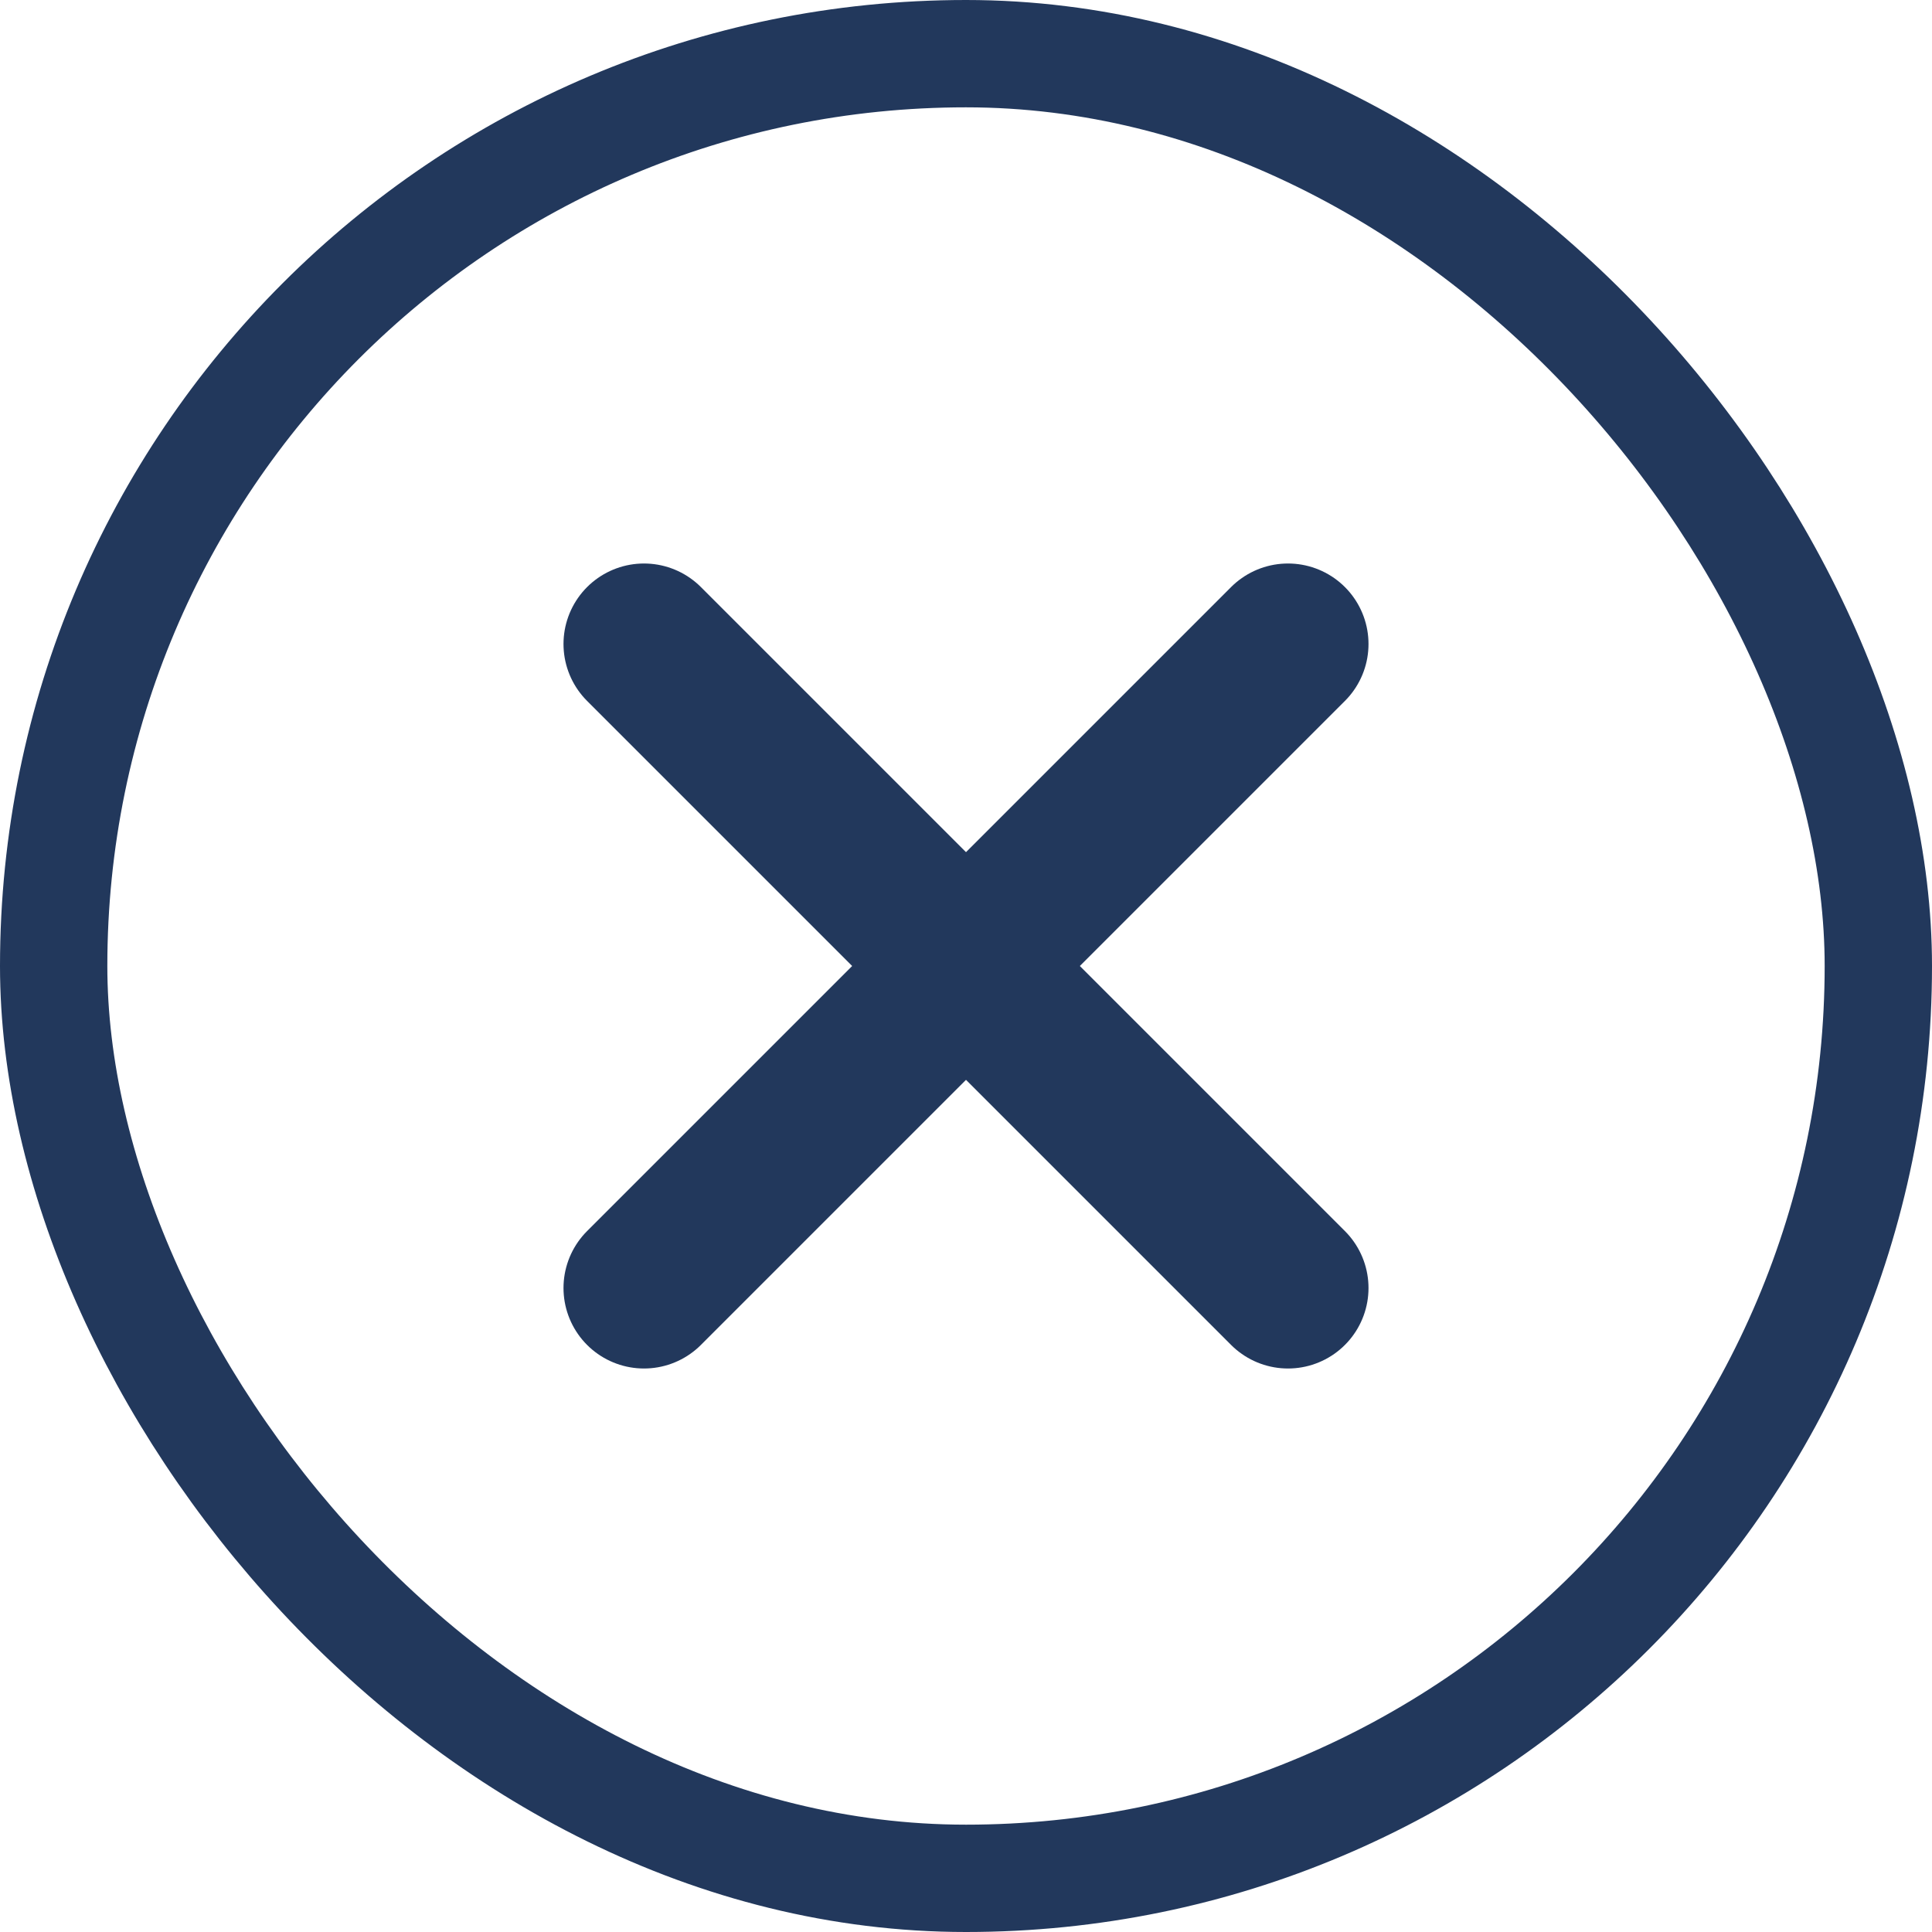
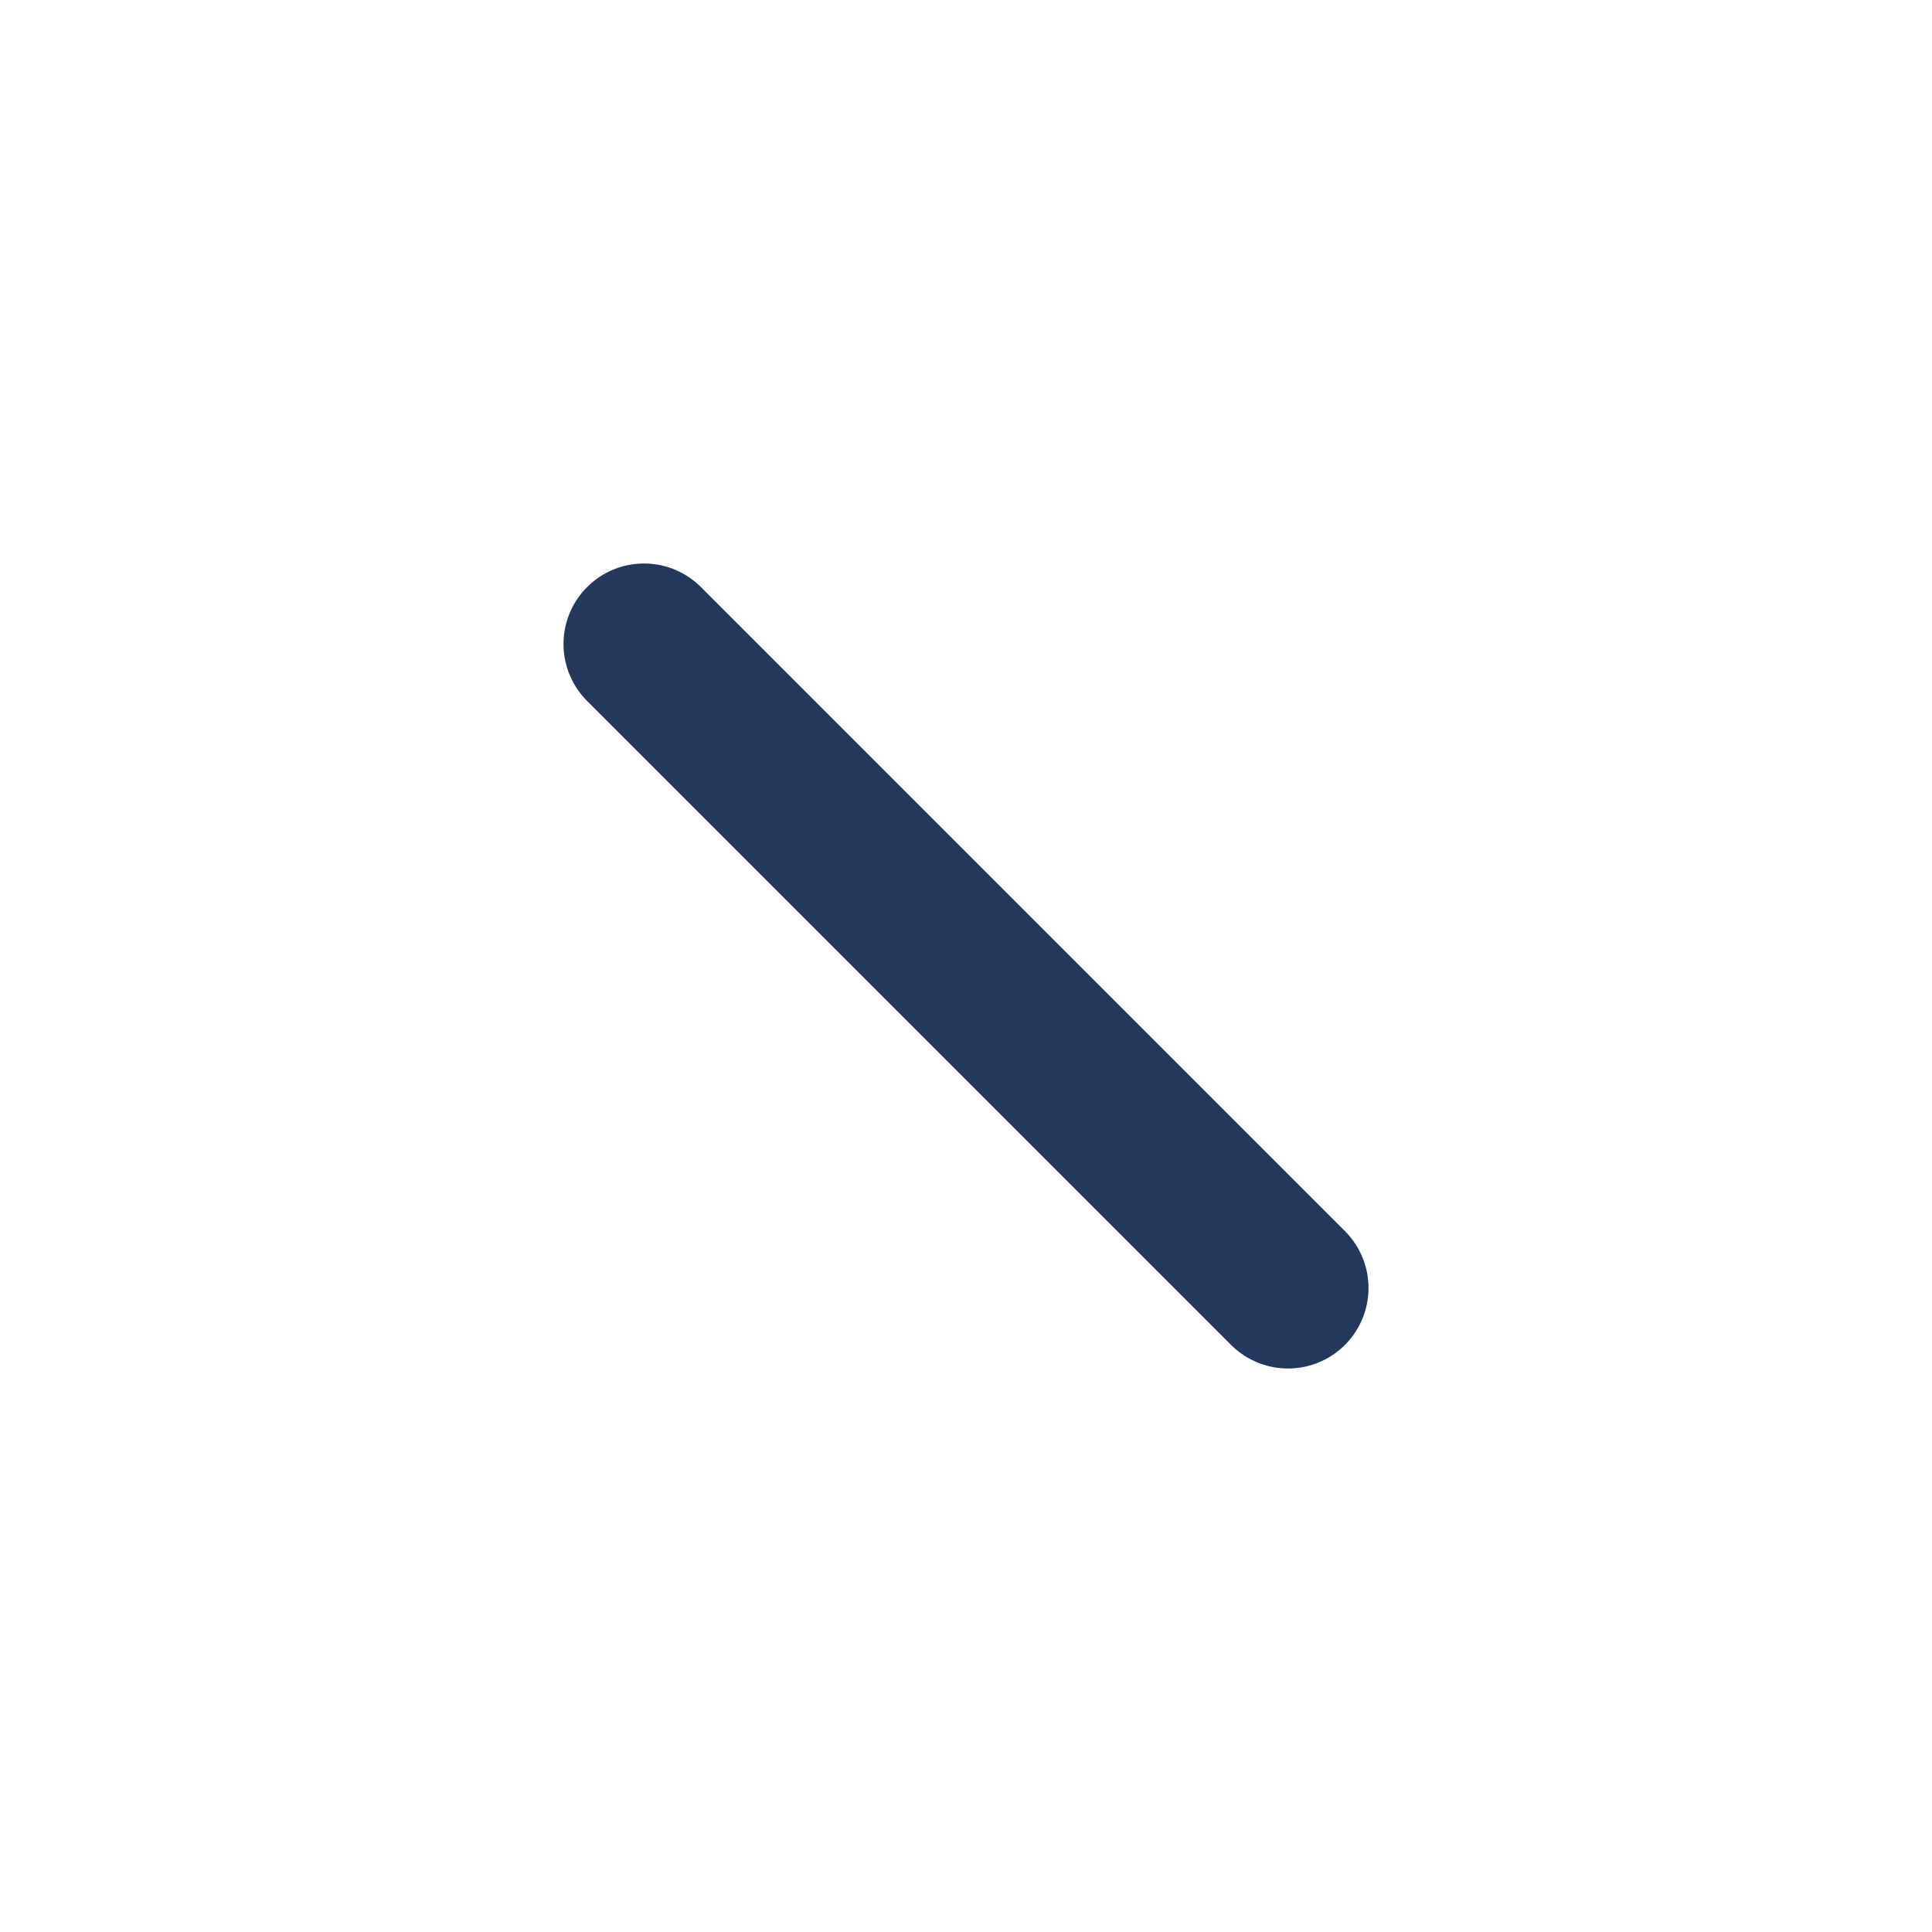
<svg xmlns="http://www.w3.org/2000/svg" width="18" height="18" viewBox="0 0 18 18" fill="none">
-   <rect x="0.5" y="0.5" width="17" height="17" rx="8.5" stroke="#22385C" />
-   <path d="M12 6L6 12" stroke="#22385C" stroke-width="1.5" stroke-linecap="round" stroke-linejoin="round" />
  <path d="M6 6L12 12" stroke="#22385C" stroke-width="1.5" stroke-linecap="round" stroke-linejoin="round" />
</svg>